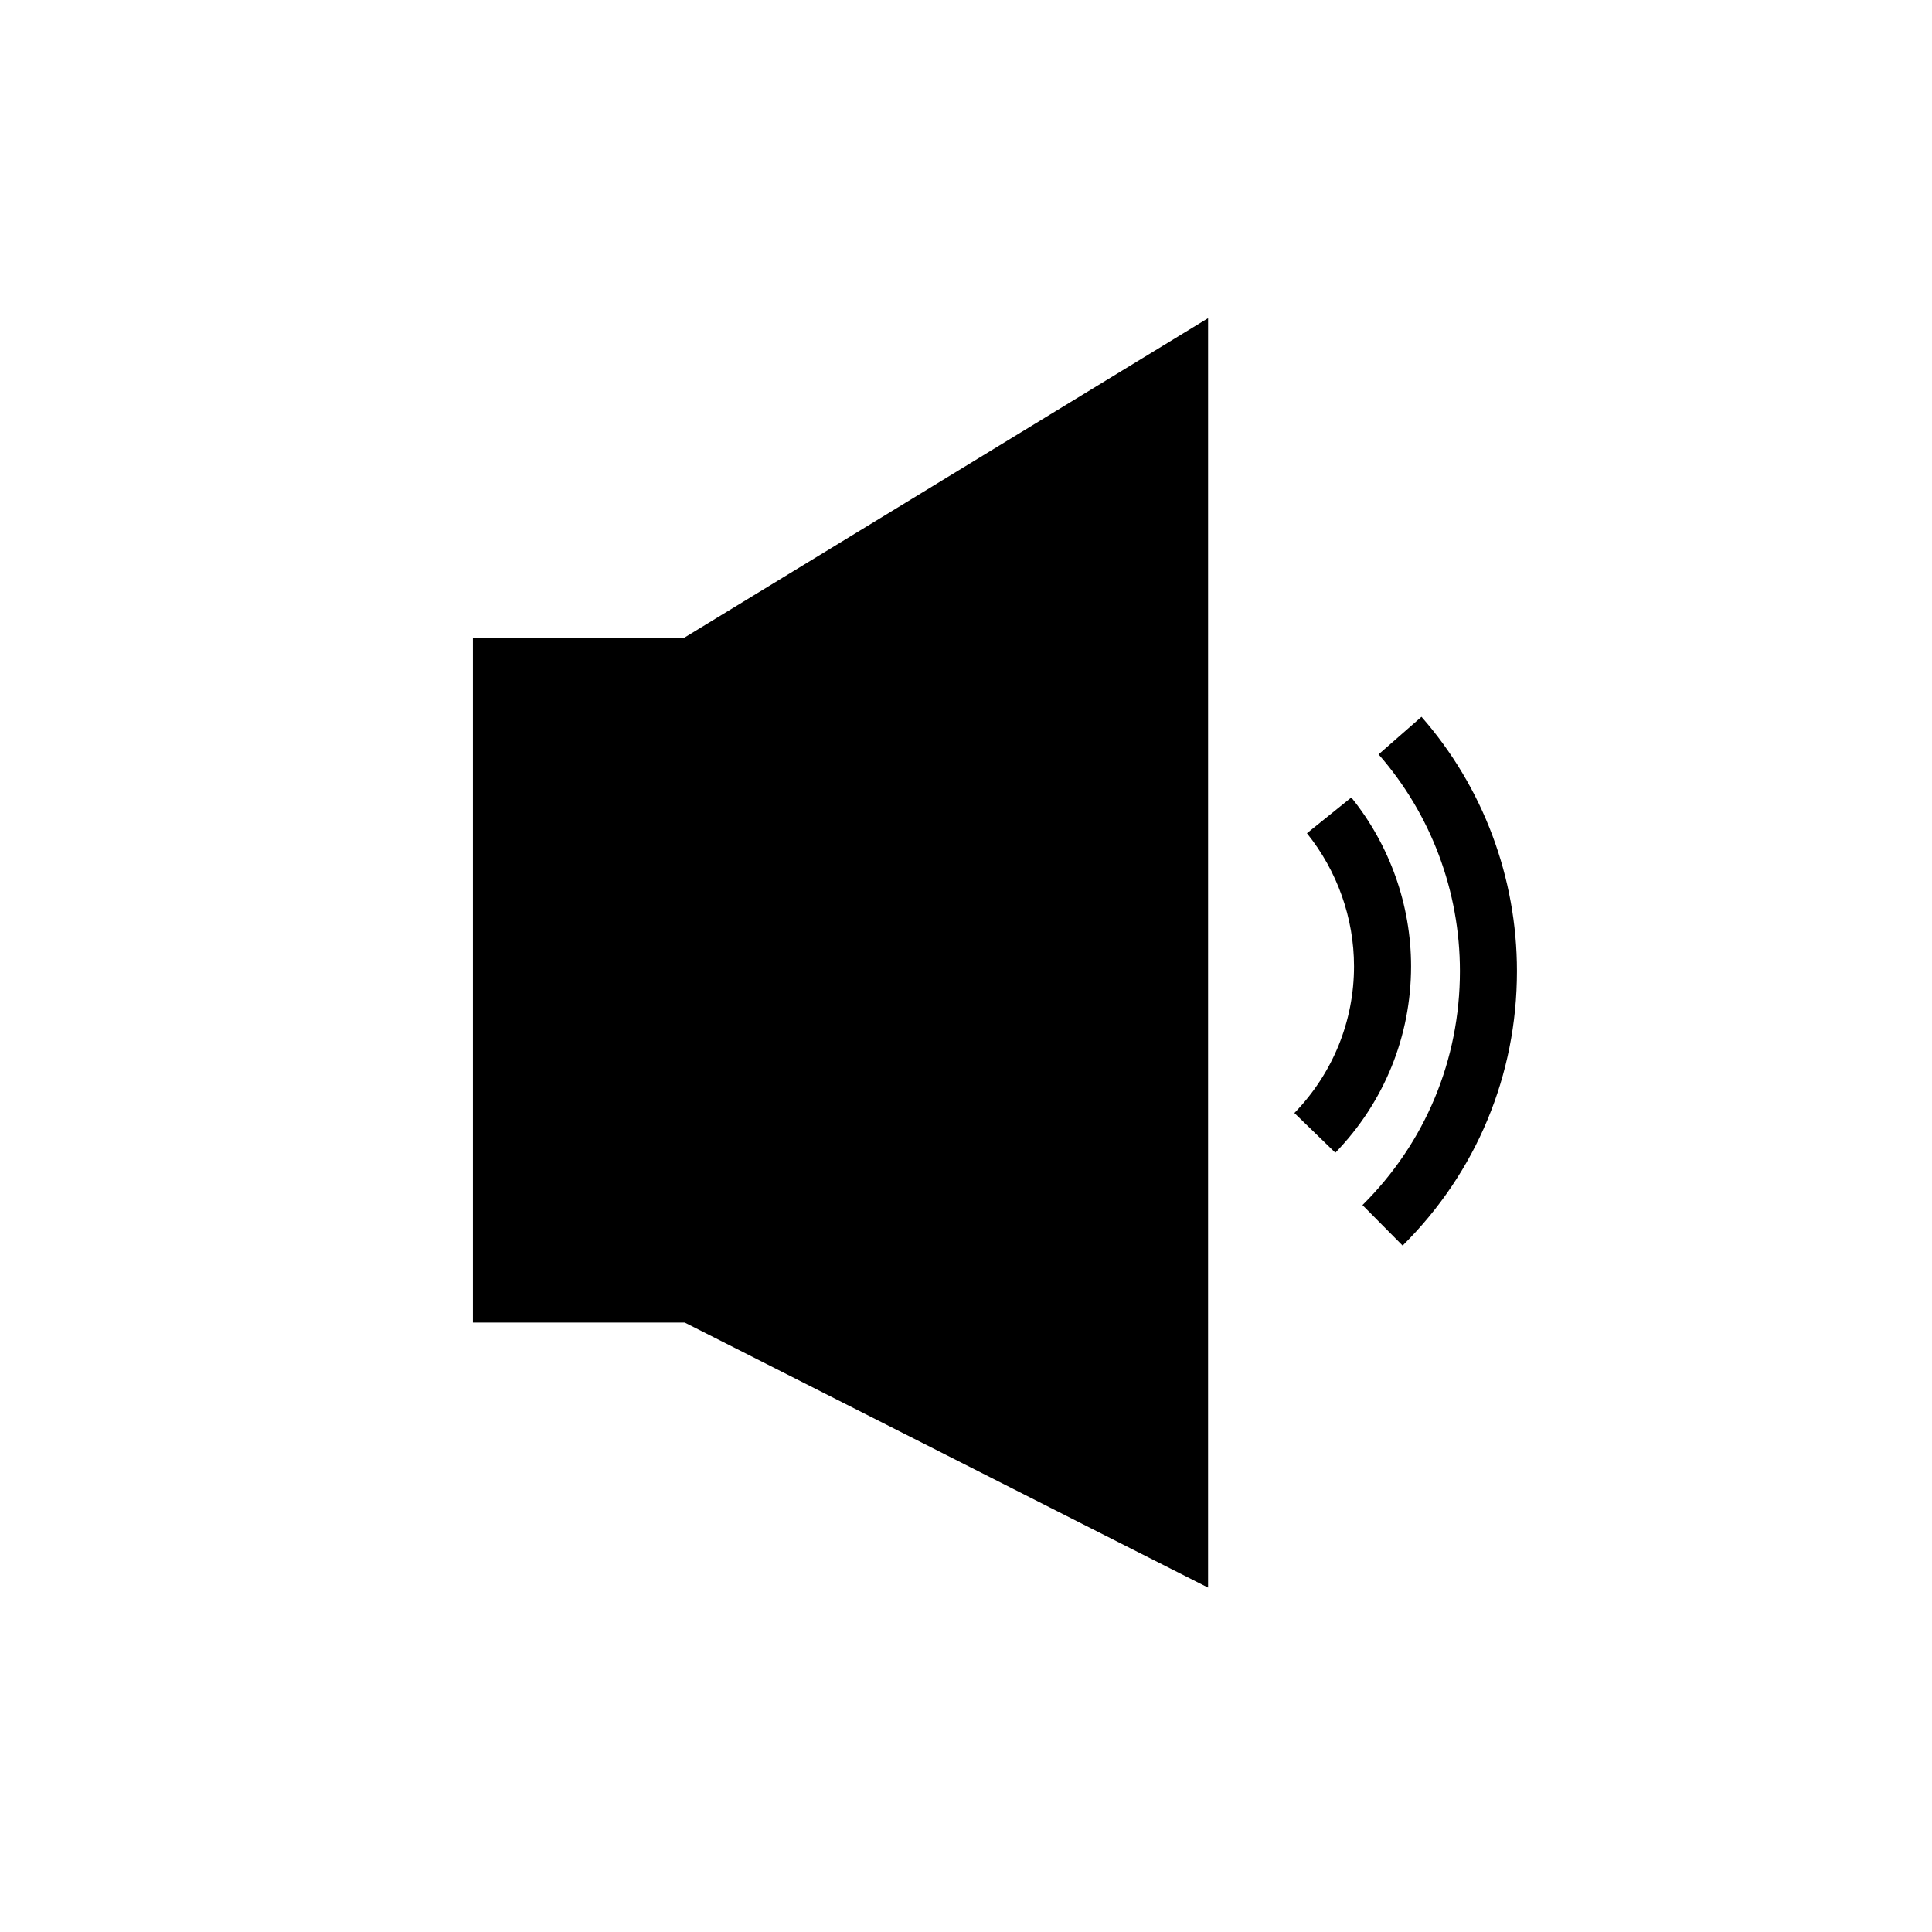
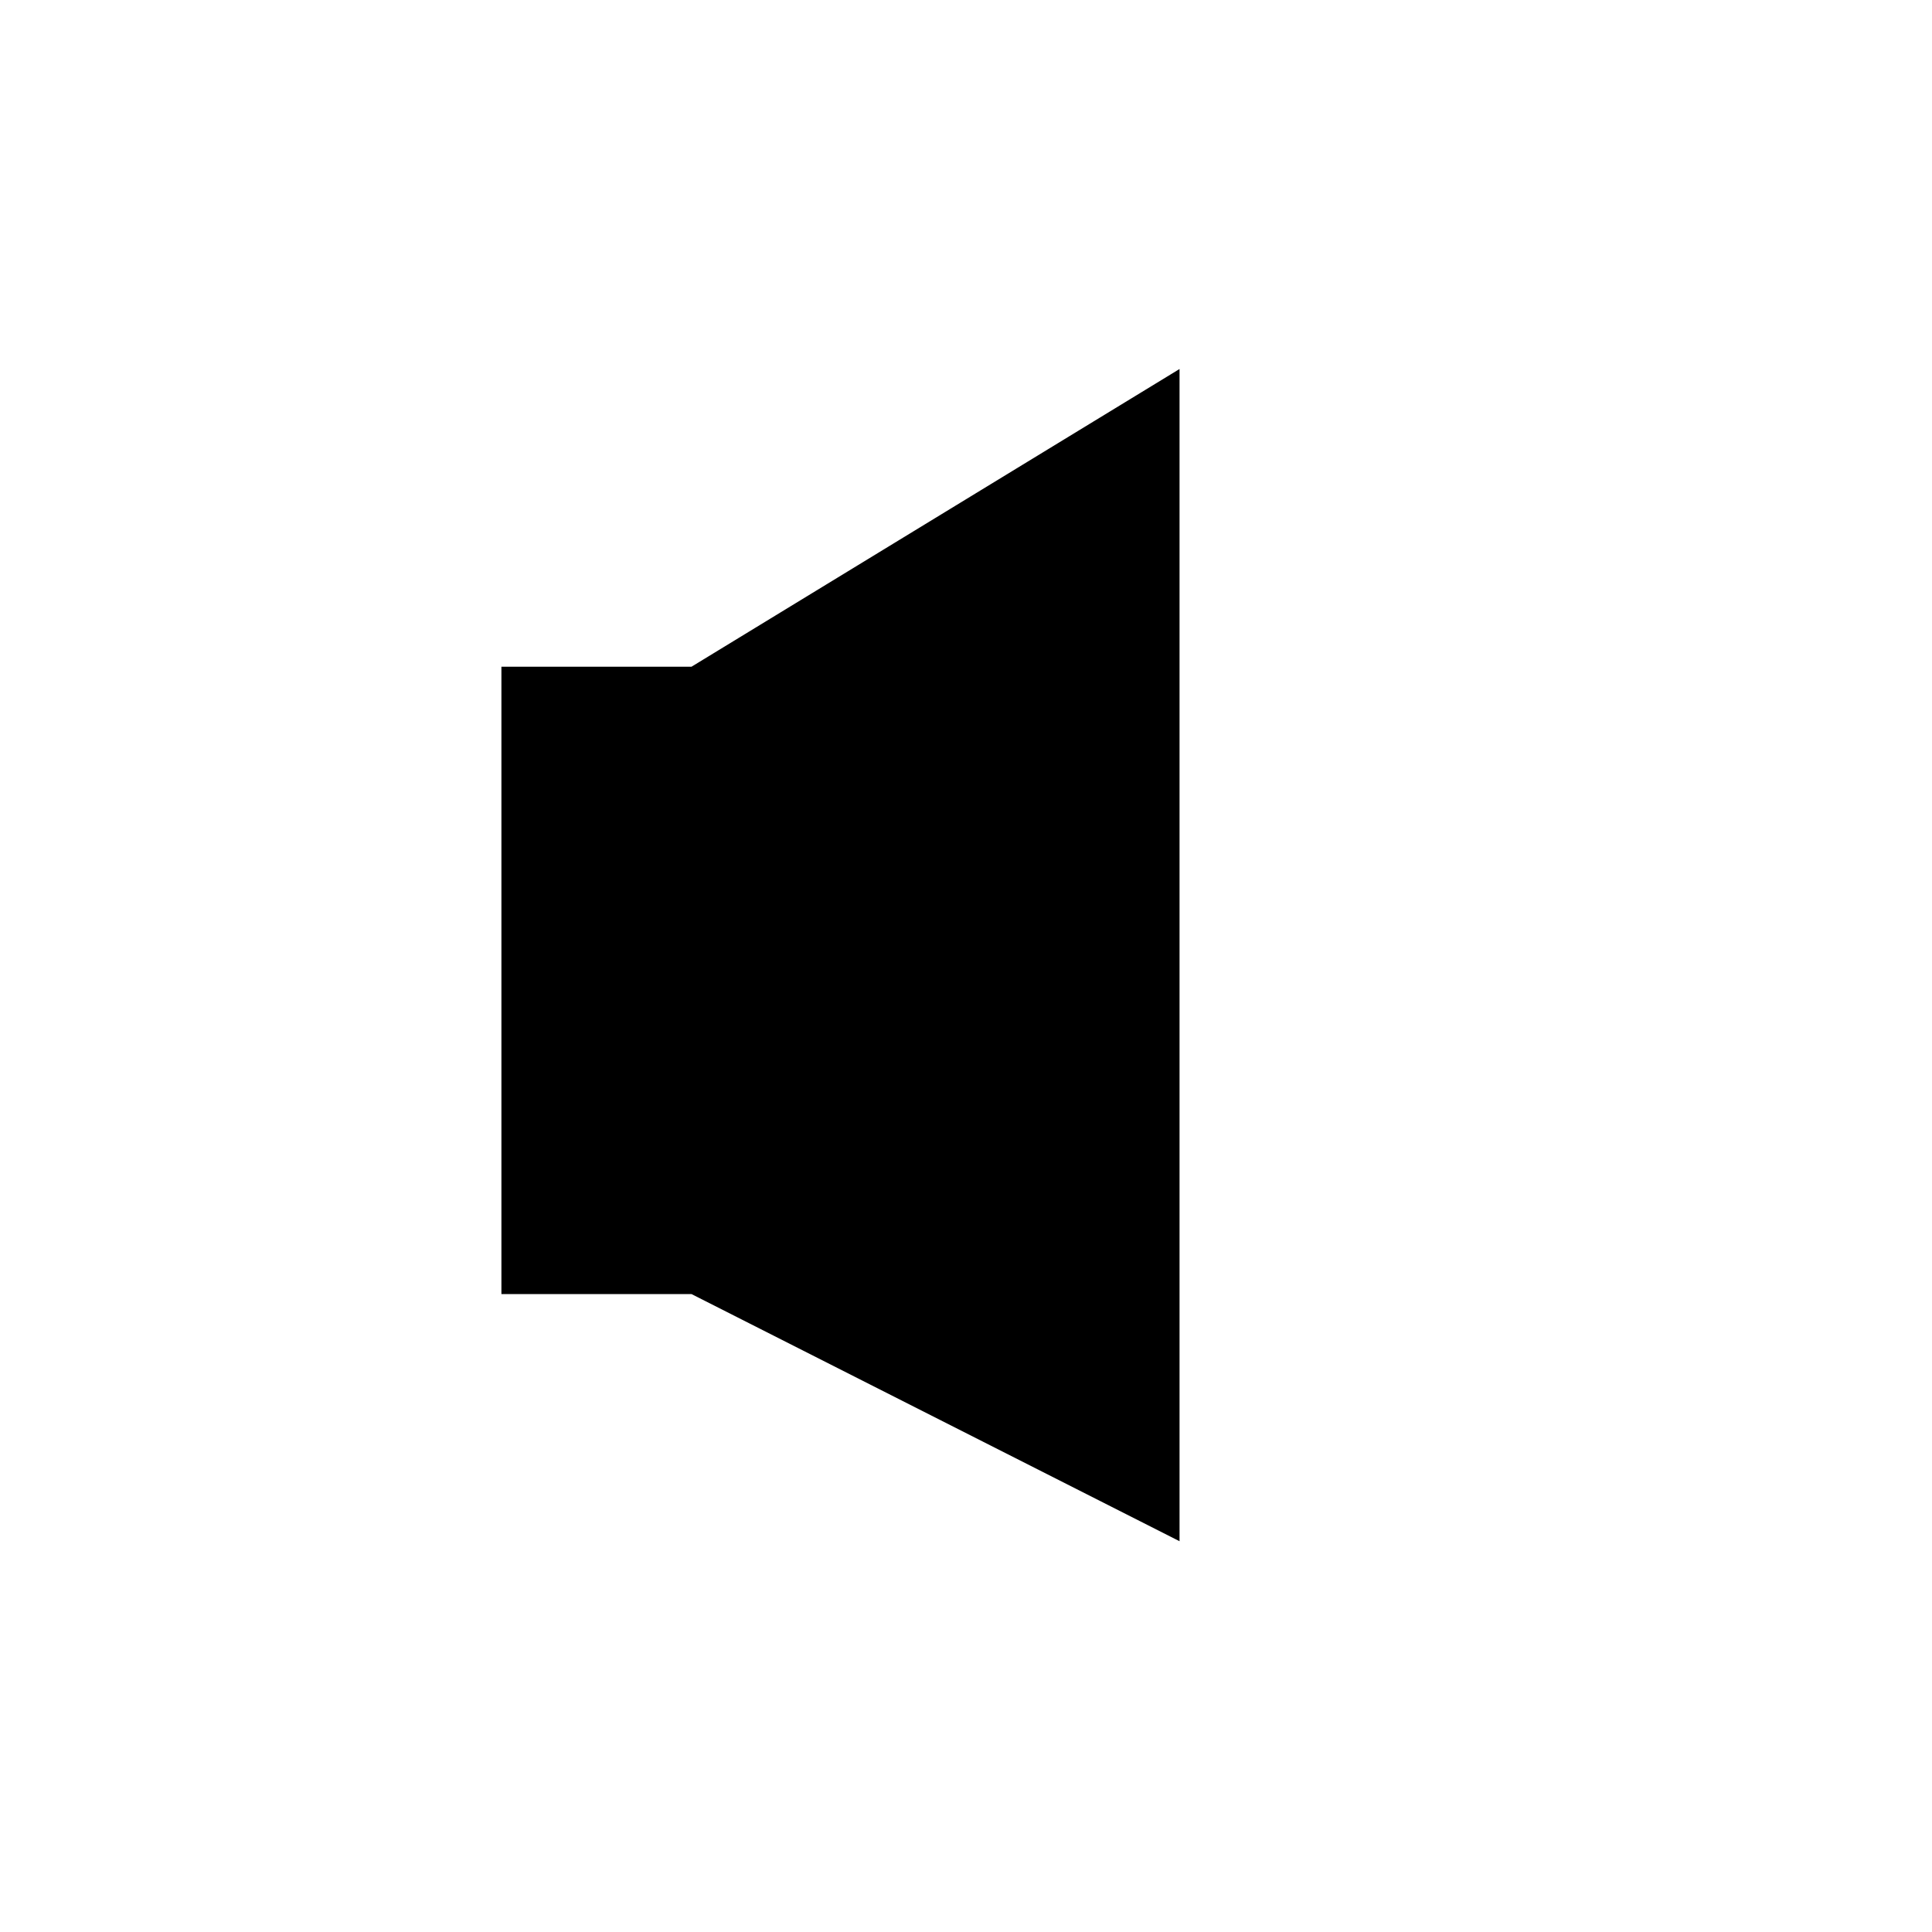
<svg xmlns="http://www.w3.org/2000/svg" fill="#000000" width="800px" height="800px" version="1.1" viewBox="144 144 512 512">
  <g>
-     <path d="m515.71 474.09-10.641-10.734c16.652-16.508 25.824-38.523 25.824-61.992 0-21.176-7.656-41.578-21.555-57.445l11.371-9.957c16.316 18.621 25.297 42.562 25.297 67.402 0.004 27.527-10.758 53.355-30.297 72.727z" />
    <path d="m456.59 241.79v310.65l-129.33-65.496h-50.379v-166.26h50.379z" />
-     <path d="m464.15 564.73-138.69-70.238h-56.133v-181.37h55.816l139.01-84.801zm-179.71-85.352h44.629l119.97 60.754v-284.89l-119.65 72.988h-44.945z" />
-     <path d="m497.88 449.48-10.855-10.52c10.191-10.52 15.805-24.328 15.805-38.879 0-12.754-4.434-25.273-12.48-35.258l11.766-9.484c10.211 12.66 15.832 28.547 15.832 44.742 0 18.5-7.129 36.039-20.066 49.398z" />
  </g>
</svg>